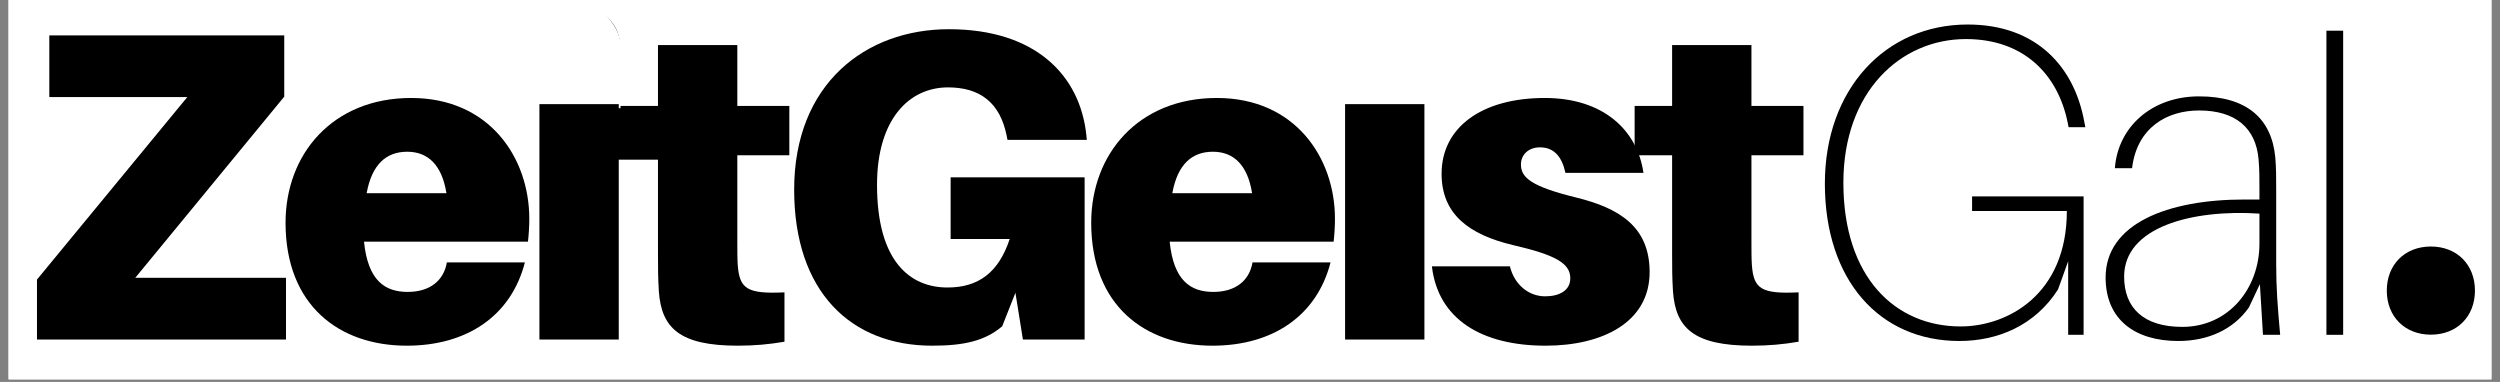
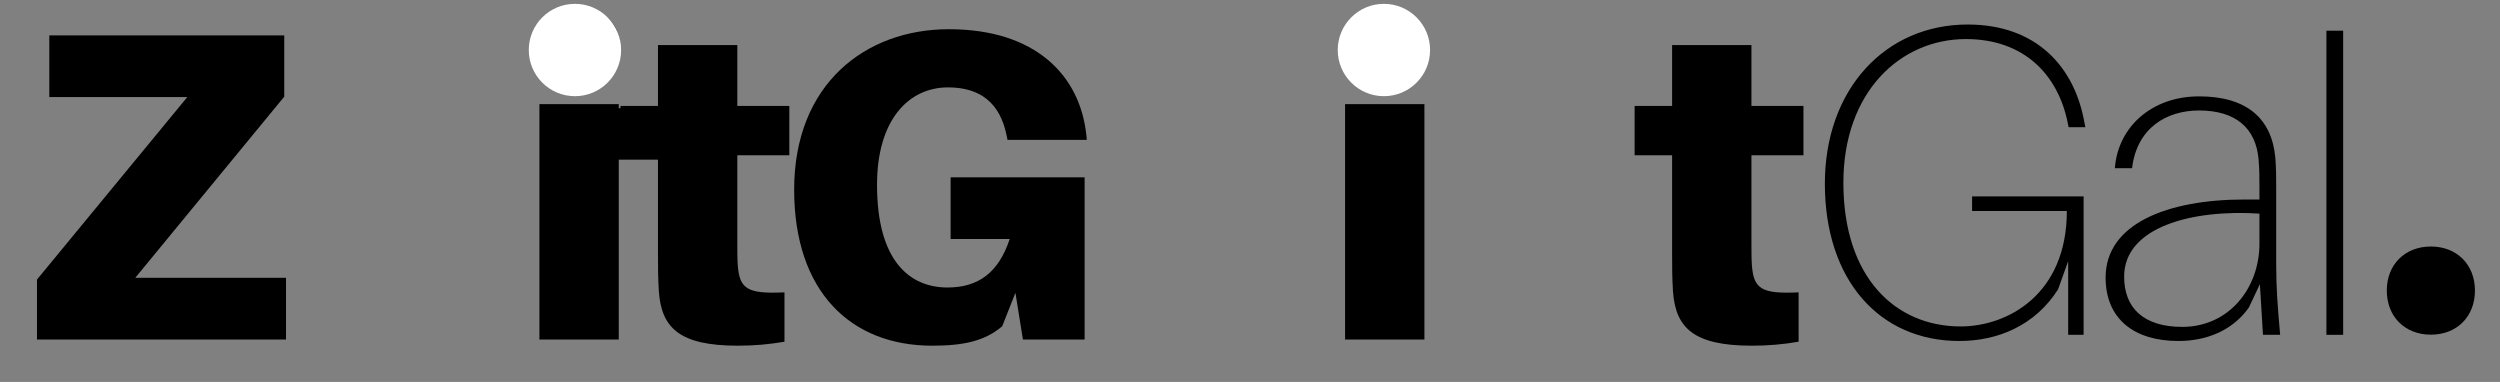
<svg xmlns="http://www.w3.org/2000/svg" width="936" zoomAndPan="magnify" viewBox="0 0 702 107.25" height="143" preserveAspectRatio="xMidYMid meet" version="1.0">
  <rect x="0" y="0" width="702" height="107.25" fill="#808080" stroke="none" />
  <defs>
    <g />
    <clipPath id="fc82577a7c">
-       <path d="M 2.438 0 L 699.562 0 L 699.562 106.504 L 2.438 106.504 Z M 2.438 0 " clip-rule="nonzero" />
-     </clipPath>
+       </clipPath>
    <clipPath id="b95ad10a3a">
      <path d="M 153.316 30.387 L 185.398 30.387 L 185.398 44.844 L 153.316 44.844 Z M 153.316 30.387 " clip-rule="nonzero" />
    </clipPath>
    <clipPath id="b95683db77">
      <path d="M 375.637 1.078 L 401.566 1.078 L 401.566 27.008 L 375.637 27.008 Z M 375.637 1.078 " clip-rule="nonzero" />
    </clipPath>
    <clipPath id="755444220a">
      <path d="M 388.602 1.078 C 381.441 1.078 375.637 6.883 375.637 14.043 C 375.637 21.203 381.441 27.008 388.602 27.008 C 395.762 27.008 401.566 21.203 401.566 14.043 C 401.566 6.883 395.762 1.078 388.602 1.078 " clip-rule="nonzero" />
    </clipPath>
    <clipPath id="4a51927f9e">
      <path d="M 148.48 1.078 L 174.41 1.078 L 174.41 27.008 L 148.48 27.008 Z M 148.48 1.078 " clip-rule="nonzero" />
    </clipPath>
    <clipPath id="7fffad64a5">
      <path d="M 161.445 1.078 C 154.285 1.078 148.48 6.883 148.48 14.043 C 148.48 21.203 154.285 27.008 161.445 27.008 C 168.605 27.008 174.41 21.203 174.41 14.043 C 174.41 6.883 168.605 1.078 161.445 1.078 " clip-rule="nonzero" />
    </clipPath>
  </defs>
  <g clip-path="url(#fc82577a7c)">
    <path fill="#ffffff" d="M 2.438 0 L 699.562 0 L 699.562 113.953 L 2.438 113.953 Z M 2.438 0 " fill-opacity="1" fill-rule="nonzero" />
    <path fill="#ffffff" d="M 2.438 0 L 699.562 0 L 699.562 106.504 L 2.438 106.504 Z M 2.438 0 " fill-opacity="1" fill-rule="nonzero" />
-     <path fill="#ffffff" d="M 2.438 0 L 699.562 0 L 699.562 106.504 L 2.438 106.504 Z M 2.438 0 " fill-opacity="1" fill-rule="nonzero" />
  </g>
  <g fill="#000000" fill-opacity="1">
    <g transform="translate(3.824, 95.335)">
      <g>
        <path d="M 76.488 -17.328 L 34.16 -17.328 L 75.992 -68.195 L 75.992 -85.398 L 10.023 -85.398 L 10.023 -68.07 L 48.766 -68.07 L 6.559 -16.832 L 6.559 0 L 76.488 0 Z M 76.488 -17.328 " />
      </g>
    </g>
  </g>
  <g fill="#000000" fill-opacity="1">
    <g transform="translate(77.213, 95.335)">
      <g>
-         <path d="M 71.414 -33.914 C 71.414 -50.992 60.273 -67.824 38.242 -67.824 C 16.215 -67.824 2.969 -52.105 2.969 -32.797 C 2.969 -9.531 18.07 1.734 37.008 1.734 C 53.961 1.734 66.34 -6.684 70.176 -21.66 L 48.27 -21.66 C 47.402 -16.586 43.566 -13.367 37.254 -13.367 C 30.941 -13.367 26.113 -16.461 25 -27.477 L 71.043 -27.477 C 71.289 -29.703 71.414 -31.934 71.414 -33.914 Z M 37.129 -52.727 C 43.07 -52.727 46.906 -48.887 48.145 -41.09 L 25.742 -41.09 C 27.23 -49.258 31.312 -52.727 37.129 -52.727 Z M 37.129 -52.727 " />
-       </g>
+         </g>
    </g>
  </g>
  <g fill="#000000" fill-opacity="1">
    <g transform="translate(144.785, 95.335)">
      <g>
        <path d="M 17.824 -92.949 C 10.891 -92.949 6.312 -88.742 6.312 -82.059 C 6.312 -75.375 10.891 -71.168 17.824 -71.168 C 24.754 -71.168 29.332 -75.375 29.332 -82.059 C 29.332 -88.742 24.754 -92.949 17.824 -92.949 Z M 28.961 0 L 28.961 -66.094 L 6.684 -66.094 L 6.684 0 Z M 28.961 0 " />
      </g>
    </g>
  </g>
  <g fill="#000000" fill-opacity="1">
    <g transform="translate(173.62, 95.335)">
      <g>
        <path d="M 33.418 -51.734 L 48.023 -51.734 L 48.023 -65.598 L 33.418 -65.598 L 33.418 -82.676 L 11.141 -82.676 L 11.141 -65.598 L 0.617 -65.598 L 0.617 -51.734 L 11.141 -51.734 L 11.141 -24.133 C 11.141 -20.422 11.141 -17.328 11.387 -13.492 C 12.129 -3.34 17.078 1.734 33.539 1.734 C 38.242 1.734 42.328 1.363 46.66 0.617 L 46.66 -13.242 C 36.141 -12.746 34.035 -14.234 33.539 -20.918 C 33.418 -22.648 33.418 -25.125 33.418 -27.352 Z M 33.418 -51.734 " />
      </g>
    </g>
  </g>
  <g fill="#000000" fill-opacity="1">
    <g transform="translate(216.316, 95.335)">
      <g>
        <path d="M 50.621 -45.547 L 50.621 -28.219 L 67.207 -28.219 C 64.113 -18.812 58.418 -14.605 49.754 -14.605 C 39.234 -14.605 29.953 -21.906 29.953 -43.441 C 29.953 -61.883 38.988 -70.797 49.879 -70.797 C 58.914 -70.797 64.484 -66.465 66.34 -57.305 L 66.586 -56.066 L 88.863 -56.066 L 88.742 -57.305 C 87.008 -74.137 74.508 -87.133 50.125 -87.133 C 26.734 -87.133 6.684 -71.785 6.684 -42.082 C 6.684 -13.367 22.648 1.734 45.422 1.734 C 54.457 1.734 60.273 0.371 65.102 -3.715 L 68.816 -13.121 L 70.918 0 L 88.246 0 L 88.246 -45.547 Z M 50.621 -45.547 " />
      </g>
    </g>
  </g>
  <g fill="#000000" fill-opacity="1">
    <g transform="translate(303.442, 95.335)">
      <g>
-         <path d="M 71.414 -33.914 C 71.414 -50.992 60.273 -67.824 38.242 -67.824 C 16.215 -67.824 2.969 -52.105 2.969 -32.797 C 2.969 -9.531 18.07 1.734 37.008 1.734 C 53.961 1.734 66.34 -6.684 70.176 -21.66 L 48.27 -21.66 C 47.402 -16.586 43.566 -13.367 37.254 -13.367 C 30.941 -13.367 26.113 -16.461 25 -27.477 L 71.043 -27.477 C 71.289 -29.703 71.414 -31.934 71.414 -33.914 Z M 37.129 -52.727 C 43.07 -52.727 46.906 -48.887 48.145 -41.09 L 25.742 -41.09 C 27.23 -49.258 31.312 -52.727 37.129 -52.727 Z M 37.129 -52.727 " />
-       </g>
+         </g>
    </g>
  </g>
  <g fill="#000000" fill-opacity="1">
    <g transform="translate(371.014, 95.335)">
      <g>
        <path d="M 17.824 -92.949 C 10.891 -92.949 6.312 -88.742 6.312 -82.059 C 6.312 -75.375 10.891 -71.168 17.824 -71.168 C 24.754 -71.168 29.332 -75.375 29.332 -82.059 C 29.332 -88.742 24.754 -92.949 17.824 -92.949 Z M 28.961 0 L 28.961 -66.094 L 6.684 -66.094 L 6.684 0 Z M 28.961 0 " />
      </g>
    </g>
  </g>
  <g fill="#000000" fill-opacity="1">
    <g transform="translate(399.849, 95.335)">
      <g>
-         <path d="M 33.914 -67.824 C 16.336 -67.824 4.949 -59.656 4.949 -46.535 C 4.949 -35.273 12.5 -29.457 25.125 -26.484 C 36.883 -23.762 41.09 -21.41 41.09 -17.203 C 41.09 -13.738 37.996 -12.129 34.035 -12.129 C 29.332 -12.129 25.371 -15.473 24.133 -20.547 L 2.227 -20.547 C 3.961 -5.691 16.215 1.734 34.16 1.734 C 50.125 1.734 63.367 -4.828 63.367 -18.938 C 63.367 -31.684 54.828 -36.883 42.824 -39.852 C 30.199 -42.949 27.23 -45.422 27.23 -49.137 C 27.23 -51.98 29.457 -53.961 32.551 -53.961 C 36.512 -53.961 38.738 -51.363 39.73 -46.785 L 61.637 -46.785 C 59.902 -58.789 50.375 -67.824 33.914 -67.824 Z M 33.914 -67.824 " />
-       </g>
+         </g>
    </g>
  </g>
  <g fill="#000000" fill-opacity="1">
    <g transform="translate(458.387, 95.335)">
      <g>
        <path d="M 33.418 -51.734 L 48.023 -51.734 L 48.023 -65.598 L 33.418 -65.598 L 33.418 -82.676 L 11.141 -82.676 L 11.141 -65.598 L 0.617 -65.598 L 0.617 -51.734 L 11.141 -51.734 L 11.141 -24.133 C 11.141 -20.422 11.141 -17.328 11.387 -13.492 C 12.129 -3.34 17.078 1.734 33.539 1.734 C 38.242 1.734 42.328 1.363 46.66 0.617 L 46.66 -13.242 C 36.141 -12.746 34.035 -14.234 33.539 -20.918 C 33.418 -22.648 33.418 -25.125 33.418 -27.352 Z M 33.418 -51.734 " />
      </g>
    </g>
  </g>
  <g clip-path="url(#b95ad10a3a)">
    <path fill="#000000" d="M 153.316 30.387 L 185.617 30.387 L 185.617 44.836 L 153.316 44.836 Z M 153.316 30.387 " fill-opacity="1" fill-rule="nonzero" />
  </g>
  <g clip-path="url(#b95683db77)">
    <g clip-path="url(#755444220a)">
      <path fill="#ffffff" d="M 375.637 1.078 L 401.566 1.078 L 401.566 27.008 L 375.637 27.008 Z M 375.637 1.078 " fill-opacity="1" fill-rule="nonzero" />
    </g>
  </g>
  <g clip-path="url(#4a51927f9e)">
    <g clip-path="url(#7fffad64a5)">
      <path fill="#ffffff" d="M 148.48 1.078 L 174.41 1.078 L 174.41 27.008 L 148.48 27.008 Z M 148.48 1.078 " fill-opacity="1" fill-rule="nonzero" />
    </g>
  </g>
  <g fill="#000000" fill-opacity="1">
    <g transform="translate(506.234, 94.017)">
      <g>
        <path d="M 47.527 -38.863 L 47.527 -34.777 L 74.137 -34.777 C 74.137 -11.262 57.43 -2.352 44.309 -2.352 C 25.992 -2.352 11.387 -16.09 11.387 -42.699 C 11.387 -68.32 27.477 -83.047 45.793 -83.047 C 62.133 -83.047 71.66 -73.023 74.383 -59.531 L 74.633 -58.293 L 79.336 -58.293 L 79.086 -59.531 C 76.363 -75.125 65.719 -87.133 46.289 -87.133 C 23.145 -87.133 6.188 -68.938 6.188 -42.453 C 6.188 -15.348 21.535 1.734 43.938 1.734 C 54.582 1.734 65.102 -2.477 71.66 -12.746 L 74.508 -20.668 L 74.508 0 L 78.84 0 L 78.84 -38.863 Z M 47.527 -38.863 " />
      </g>
    </g>
  </g>
  <g fill="#000000" fill-opacity="1">
    <g transform="translate(585.811, 94.017)">
      <g>
        <path d="M 49.629 0 L 54.457 0 C 53.715 -8.293 53.344 -13.121 53.344 -19.926 L 53.344 -41.215 C 53.344 -44.434 53.344 -46.535 53.098 -49.754 C 52.105 -60.645 45.176 -66.957 31.684 -66.957 C 18.441 -66.957 8.91 -58.418 8.043 -46.785 L 12.871 -46.785 C 14.234 -58.172 22.648 -62.996 31.684 -62.996 C 41.957 -62.996 47.652 -58.047 48.395 -49.258 C 48.641 -46.535 48.641 -43.938 48.641 -40.969 L 48.641 -37.996 L 44.434 -37.996 C 22.773 -37.996 5.445 -31.188 5.445 -16.09 C 5.445 -4.332 13.613 1.734 25.867 1.734 C 34.035 1.734 41.215 -1.363 45.672 -7.672 L 48.766 -14.234 Z M 26.98 -2.227 C 16.09 -2.227 10.645 -7.551 10.645 -16.336 C 10.645 -30.324 29.828 -35.273 48.641 -34.035 L 48.641 -25.621 C 48.641 -12.996 39.977 -2.227 26.98 -2.227 Z M 26.98 -2.227 " />
      </g>
    </g>
  </g>
  <g fill="#000000" fill-opacity="1">
    <g transform="translate(641.254, 94.017)">
      <g>
        <path d="M 16.707 0 L 16.707 -85.398 L 12.004 -85.398 L 12.004 0 Z M 16.707 0 " />
      </g>
    </g>
  </g>
  <g fill="#000000" fill-opacity="1">
    <g transform="translate(665.263, 92.241)">
      <g>
        <path d="M 17.328 -23.02 C 10.023 -23.02 4.949 -17.945 4.949 -10.645 C 4.949 -3.34 10.023 1.734 17.328 1.734 C 24.629 1.734 29.703 -3.34 29.703 -10.645 C 29.703 -17.945 24.629 -23.02 17.328 -23.02 Z M 17.328 -23.02 " />
      </g>
    </g>
  </g>
</svg>